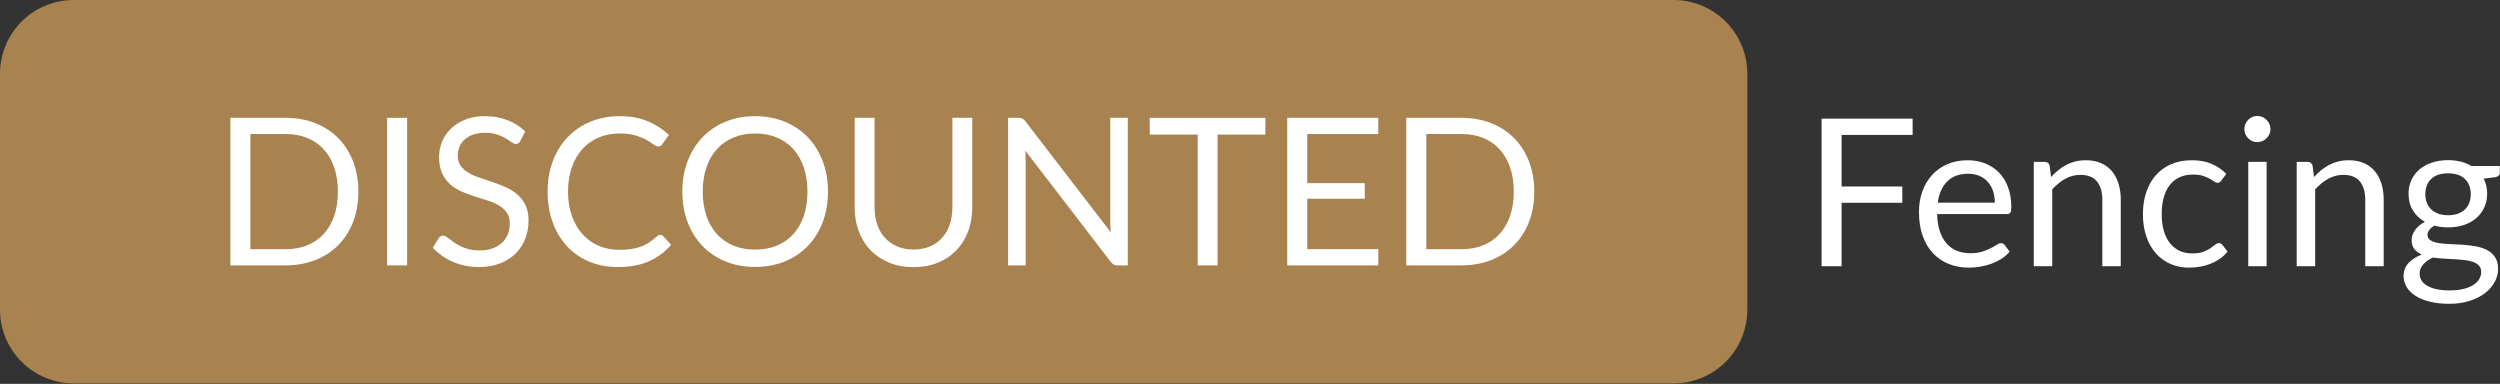
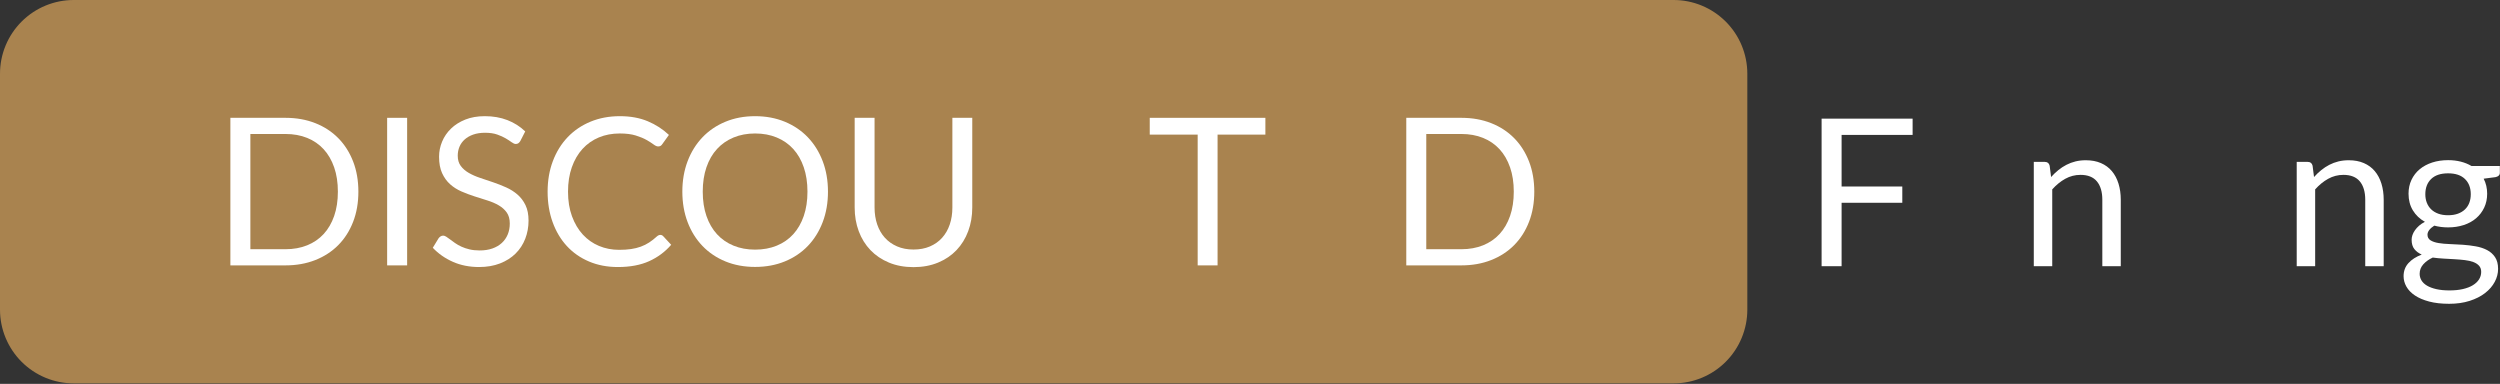
<svg xmlns="http://www.w3.org/2000/svg" width="100%" height="100%" viewBox="0 0 801 123" version="1.1" xml:space="preserve" style="fill-rule:evenodd;clip-rule:evenodd;stroke-linejoin:round;stroke-miterlimit:2;">
  <rect x="0" y="0" width="801" height="123" fill="#333333" stroke="none" />
  <path d="M536.22,0c6.265,-0 12.274,2.489 16.704,6.919c4.43,4.43 6.919,10.438 6.919,16.703l-0,75.591c-0,6.265 -2.489,12.273 -6.919,16.703c-4.43,4.43 -10.439,6.919 -16.704,6.919c-91.389,-0 -421.208,-0 -512.598,-0c-6.265,-0 -12.273,-2.489 -16.703,-6.919c-4.43,-4.43 -6.919,-10.438 -6.919,-16.703c0,-21.749 0,-53.842 0,-75.591c0,-6.265 2.489,-12.273 6.919,-16.703c4.43,-4.43 10.438,-6.919 16.703,-6.919c91.39,0 421.209,0 512.598,0Z" style="fill:#a9834f;" />
  <path d="M114.826,61.407c0,3.541 -0.561,6.763 -1.684,9.666c-1.123,2.904 -2.708,5.389 -4.755,7.457c-2.047,2.067 -4.508,3.667 -7.381,4.8c-2.873,1.133 -6.048,1.699 -9.527,1.699l-17.666,0l-0,-47.278l17.666,0c3.479,0 6.654,0.567 9.527,1.699c2.873,1.133 5.334,2.739 7.381,4.817c2.047,2.079 3.632,4.57 4.755,7.473c1.123,2.903 1.684,6.126 1.684,9.667Zm-6.571,-0c-0,-2.904 -0.396,-5.499 -1.189,-7.786c-0.793,-2.288 -1.915,-4.223 -3.368,-5.807c-1.453,-1.584 -3.214,-2.793 -5.284,-3.629c-2.069,-0.836 -4.381,-1.254 -6.935,-1.254l-11.26,0l-0,36.918l11.26,0c2.554,0 4.866,-0.418 6.935,-1.253c2.07,-0.836 3.831,-2.04 5.284,-3.613c1.453,-1.573 2.575,-3.503 3.368,-5.79c0.793,-2.288 1.189,-4.883 1.189,-7.786Z" style="fill:#fff;fill-rule:nonzero;" />
  <rect x="124.04" y="37.751" width="6.406" height="47.278" style="fill:#fff;fill-rule:nonzero;" />
  <path d="M166.737,45.142c-0.198,0.329 -0.412,0.577 -0.644,0.742c-0.231,0.165 -0.511,0.247 -0.842,0.247c-0.374,0 -0.814,-0.187 -1.32,-0.561c-0.507,-0.373 -1.14,-0.786 -1.899,-1.237c-0.76,-0.451 -1.673,-0.863 -2.741,-1.237c-1.068,-0.374 -2.361,-0.561 -3.88,-0.561c-1.431,0 -2.692,0.193 -3.781,0.578c-1.09,0.384 -2.004,0.907 -2.741,1.567c-0.738,0.659 -1.294,1.435 -1.668,2.326c-0.374,0.89 -0.561,1.853 -0.561,2.886c-0,1.32 0.325,2.414 0.974,3.283c0.649,0.869 1.508,1.611 2.576,2.227c1.067,0.616 2.278,1.149 3.632,1.6c1.354,0.451 2.741,0.918 4.161,1.402c1.42,0.484 2.807,1.029 4.161,1.633c1.354,0.605 2.565,1.37 3.632,2.293c1.068,0.924 1.927,2.057 2.576,3.399c0.649,1.341 0.974,2.991 0.974,4.948c0,2.068 -0.352,4.009 -1.057,5.824c-0.704,1.814 -1.733,3.392 -3.087,4.734c-1.354,1.342 -3.016,2.397 -4.987,3.167c-1.97,0.77 -4.21,1.155 -6.72,1.155c-3.082,-0 -5.878,-0.555 -8.387,-1.666c-2.51,-1.111 -4.656,-2.612 -6.44,-4.504l1.85,-3.035c0.176,-0.242 0.39,-0.445 0.644,-0.61c0.253,-0.165 0.533,-0.248 0.842,-0.248c0.286,0 0.611,0.116 0.974,0.347c0.363,0.231 0.776,0.522 1.238,0.874c0.462,0.352 0.991,0.737 1.585,1.155c0.595,0.418 1.272,0.803 2.031,1.154c0.76,0.352 1.624,0.644 2.592,0.875c0.969,0.231 2.059,0.346 3.27,0.346c1.519,0 2.873,-0.209 4.061,-0.627c1.189,-0.418 2.196,-1.006 3.022,-1.765c0.825,-0.759 1.458,-1.666 1.899,-2.722c0.44,-1.055 0.66,-2.232 0.66,-3.53c0,-1.429 -0.325,-2.601 -0.974,-3.513c-0.65,-0.913 -1.503,-1.678 -2.559,-2.293c-1.057,-0.616 -2.268,-1.139 -3.633,-1.567c-1.365,-0.429 -2.752,-0.869 -4.161,-1.32c-1.409,-0.451 -2.795,-0.973 -4.16,-1.567c-1.365,-0.594 -2.576,-1.364 -3.633,-2.31c-1.057,-0.946 -1.91,-2.128 -2.559,-3.546c-0.65,-1.419 -0.974,-3.173 -0.974,-5.263c-0,-1.671 0.324,-3.288 0.974,-4.85c0.649,-1.561 1.596,-2.947 2.84,-4.157c1.244,-1.209 2.774,-2.177 4.59,-2.903c1.816,-0.726 3.902,-1.089 6.258,-1.089c2.641,0 5.047,0.418 7.215,1.254c2.169,0.836 4.078,2.046 5.729,3.629l-1.552,3.036Z" style="fill:#fff;fill-rule:nonzero;" />
  <path d="M211.582,75.263c0.352,0 0.66,0.143 0.924,0.429l2.543,2.739c-1.937,2.243 -4.287,3.992 -7.05,5.245c-2.763,1.254 -6.104,1.881 -10.022,1.881c-3.391,-0 -6.473,-0.588 -9.247,-1.765c-2.774,-1.177 -5.14,-2.826 -7.1,-4.949c-1.959,-2.122 -3.478,-4.668 -4.557,-7.638c-1.078,-2.969 -1.618,-6.235 -1.618,-9.798c0,-3.563 0.562,-6.83 1.684,-9.799c1.123,-2.969 2.703,-5.521 4.739,-7.654c2.037,-2.134 4.475,-3.789 7.315,-4.966c2.84,-1.176 5.977,-1.765 9.411,-1.765c3.368,0 6.34,0.539 8.916,1.617c2.576,1.078 4.843,2.54 6.803,4.388l-2.114,2.936c-0.132,0.22 -0.303,0.402 -0.512,0.545c-0.209,0.143 -0.49,0.214 -0.842,0.214c-0.396,0 -0.88,-0.214 -1.453,-0.643c-0.572,-0.429 -1.321,-0.908 -2.245,-1.435c-0.925,-0.528 -2.081,-1.007 -3.468,-1.436c-1.387,-0.428 -3.093,-0.643 -5.118,-0.643c-2.444,0 -4.678,0.423 -6.704,1.27c-2.025,0.847 -3.77,2.073 -5.234,3.679c-1.464,1.606 -2.603,3.563 -3.417,5.873c-0.815,2.309 -1.222,4.915 -1.222,7.819c-0,2.947 0.424,5.575 1.271,7.885c0.848,2.309 2.003,4.261 3.467,5.856c1.464,1.595 3.193,2.81 5.185,3.646c1.992,0.835 4.144,1.253 6.456,1.253c1.409,0 2.68,-0.082 3.814,-0.247c1.134,-0.165 2.179,-0.424 3.137,-0.776c0.958,-0.351 1.849,-0.797 2.675,-1.336c0.825,-0.539 1.645,-1.182 2.46,-1.93c0.374,-0.33 0.748,-0.495 1.123,-0.495Z" style="fill:#fff;fill-rule:nonzero;" />
  <path d="M265.283,61.407c0,3.541 -0.561,6.791 -1.684,9.749c-1.123,2.958 -2.708,5.504 -4.755,7.638c-2.048,2.133 -4.508,3.788 -7.381,4.965c-2.873,1.177 -6.048,1.765 -9.527,1.765c-3.478,-0 -6.648,-0.588 -9.51,-1.765c-2.862,-1.177 -5.317,-2.832 -7.364,-4.965c-2.047,-2.134 -3.633,-4.68 -4.755,-7.638c-1.123,-2.958 -1.684,-6.208 -1.684,-9.749c-0,-3.541 0.561,-6.791 1.684,-9.75c1.122,-2.958 2.708,-5.509 4.755,-7.654c2.047,-2.144 4.502,-3.81 7.364,-4.998c2.862,-1.188 6.032,-1.782 9.51,-1.782c3.479,0 6.654,0.594 9.527,1.782c2.873,1.188 5.333,2.854 7.381,4.998c2.047,2.145 3.632,4.696 4.755,7.654c1.123,2.959 1.684,6.209 1.684,9.75Zm-6.571,-0c-0,-2.904 -0.397,-5.51 -1.189,-7.819c-0.793,-2.31 -1.915,-4.262 -3.368,-5.857c-1.453,-1.594 -3.215,-2.82 -5.284,-3.678c-2.069,-0.858 -4.381,-1.287 -6.935,-1.287c-2.531,0 -4.832,0.429 -6.901,1.287c-2.07,0.858 -3.836,2.084 -5.3,3.678c-1.464,1.595 -2.593,3.547 -3.385,5.857c-0.793,2.309 -1.189,4.915 -1.189,7.819c-0,2.903 0.396,5.504 1.189,7.802c0.792,2.299 1.921,4.245 3.385,5.84c1.464,1.595 3.23,2.815 5.3,3.662c2.069,0.847 4.37,1.27 6.901,1.27c2.554,0 4.866,-0.423 6.935,-1.27c2.069,-0.847 3.831,-2.067 5.284,-3.662c1.453,-1.595 2.575,-3.541 3.368,-5.84c0.792,-2.298 1.189,-4.899 1.189,-7.802Z" style="fill:#fff;fill-rule:nonzero;" />
  <path d="M292.692,79.948c1.959,0 3.709,-0.33 5.25,-0.989c1.541,-0.66 2.846,-1.584 3.913,-2.772c1.068,-1.188 1.883,-2.606 2.444,-4.256c0.561,-1.649 0.842,-3.464 0.842,-5.444l0,-28.736l6.373,0l0,28.736c0,2.728 -0.434,5.257 -1.304,7.589c-0.87,2.331 -2.113,4.349 -3.732,6.054c-1.618,1.704 -3.593,3.041 -5.927,4.008c-2.334,0.968 -4.953,1.452 -7.859,1.452c-2.906,-0 -5.526,-0.484 -7.86,-1.452c-2.333,-0.967 -4.315,-2.304 -5.944,-4.008c-1.629,-1.705 -2.878,-3.723 -3.748,-6.054c-0.869,-2.332 -1.304,-4.861 -1.304,-7.589l-0,-28.736l6.373,0l0,28.703c0,1.98 0.281,3.795 0.842,5.444c0.562,1.65 1.376,3.068 2.444,4.256c1.068,1.188 2.378,2.117 3.93,2.788c1.552,0.671 3.307,1.006 5.267,1.006Z" style="fill:#fff;fill-rule:nonzero;" />
-   <path d="M361.345,37.751l0,47.278l-3.203,0c-0.506,0 -0.93,-0.088 -1.271,-0.264c-0.342,-0.176 -0.677,-0.473 -1.008,-0.891l-27.375,-35.631c0.044,0.55 0.077,1.089 0.099,1.616c0.022,0.528 0.033,1.023 0.033,1.485l-0,33.685l-5.614,0l0,-47.278l3.302,0c0.287,0 0.529,0.017 0.727,0.05c0.198,0.033 0.374,0.088 0.528,0.165c0.154,0.077 0.308,0.187 0.463,0.33c0.154,0.143 0.319,0.324 0.495,0.544l27.375,35.599c-0.044,-0.572 -0.082,-1.128 -0.115,-1.667c-0.033,-0.538 -0.05,-1.05 -0.05,-1.534l0,-33.487l5.614,0Z" style="fill:#fff;fill-rule:nonzero;" />
  <path d="M405.43,43.129l-15.322,0l-0,41.9l-6.374,0l0,-41.9l-15.355,0l-0,-5.378l37.051,0l-0,5.378Z" style="fill:#fff;fill-rule:nonzero;" />
-   <path d="M441.622,79.816l-0.033,5.213l-29.158,0l-0,-47.278l29.158,0l0,5.213l-22.752,0l0,15.704l18.426,0l0,5.015l-18.426,0l0,16.133l22.785,0Z" style="fill:#fff;fill-rule:nonzero;" />
  <path d="M491.585,61.407c0,3.541 -0.561,6.763 -1.684,9.666c-1.123,2.904 -2.708,5.389 -4.755,7.457c-2.047,2.067 -4.508,3.667 -7.381,4.8c-2.873,1.133 -6.048,1.699 -9.527,1.699l-17.667,0l0,-47.278l17.667,0c3.479,0 6.654,0.567 9.527,1.699c2.873,1.133 5.334,2.739 7.381,4.817c2.047,2.079 3.632,4.57 4.755,7.473c1.123,2.903 1.684,6.126 1.684,9.667Zm-6.571,-0c-0,-2.904 -0.396,-5.499 -1.189,-7.786c-0.793,-2.288 -1.915,-4.223 -3.368,-5.807c-1.453,-1.584 -3.214,-2.793 -5.284,-3.629c-2.069,-0.836 -4.381,-1.254 -6.935,-1.254l-11.26,0l-0,36.918l11.26,0c2.554,0 4.866,-0.418 6.935,-1.253c2.07,-0.836 3.831,-2.04 5.284,-3.613c1.453,-1.573 2.575,-3.503 3.368,-5.79c0.793,-2.288 1.189,-4.883 1.189,-7.786Z" style="fill:#fff;fill-rule:nonzero;" />
  <path d="M590.047,43.227l0,16.53l19.45,-0l0,5.212l-19.45,0l0,20.324l-6.406,-0l-0,-47.278l29.159,-0l-0,5.212l-22.753,0Z" style="fill:#fff;fill-rule:nonzero;" />
-   <path d="M639.14,64.936c0,-1.363 -0.192,-2.612 -0.578,-3.744c-0.385,-1.133 -0.946,-2.112 -1.684,-2.937c-0.737,-0.824 -1.634,-1.462 -2.691,-1.913c-1.057,-0.451 -2.257,-0.676 -3.6,-0.676c-2.817,-0 -5.046,0.819 -6.687,2.457c-1.64,1.639 -2.658,3.91 -3.054,6.813l18.294,0Zm4.755,15.672c-0.726,0.879 -1.596,1.644 -2.608,2.293c-1.013,0.648 -2.097,1.182 -3.253,1.6c-1.156,0.418 -2.35,0.731 -3.583,0.94c-1.233,0.209 -2.455,0.313 -3.665,0.313c-2.312,0 -4.442,-0.39 -6.39,-1.171c-1.949,-0.781 -3.633,-1.924 -5.053,-3.431c-1.42,-1.507 -2.526,-3.371 -3.318,-5.592c-0.793,-2.222 -1.189,-4.773 -1.189,-7.654c-0,-2.332 0.358,-4.509 1.073,-6.533c0.716,-2.023 1.745,-3.777 3.088,-5.262c1.343,-1.485 2.983,-2.65 4.92,-3.497c1.937,-0.847 4.117,-1.27 6.538,-1.27c2.004,-0 3.859,0.335 5.565,1.006c1.706,0.671 3.181,1.638 4.425,2.903c1.243,1.265 2.218,2.826 2.922,4.685c0.705,1.859 1.057,3.976 1.057,6.351c-0,0.924 -0.099,1.54 -0.297,1.848c-0.198,0.308 -0.573,0.461 -1.123,0.461l-22.356,0c0.066,2.112 0.358,3.949 0.875,5.51c0.517,1.562 1.238,2.865 2.163,3.91c0.924,1.044 2.025,1.825 3.302,2.342c1.277,0.517 2.708,0.776 4.293,0.776c1.475,-0 2.746,-0.171 3.814,-0.512c1.068,-0.341 1.987,-0.709 2.757,-1.105c0.771,-0.396 1.415,-0.764 1.932,-1.105c0.518,-0.341 0.963,-0.512 1.338,-0.512c0.484,0 0.858,0.187 1.122,0.561l1.651,2.145Z" style="fill:#fff;fill-rule:nonzero;" />
  <path d="M657.17,56.721c0.727,-0.814 1.497,-1.55 2.312,-2.21c0.815,-0.66 1.679,-1.226 2.592,-1.699c0.914,-0.473 1.883,-0.836 2.906,-1.089c1.024,-0.253 2.13,-0.379 3.319,-0.379c1.827,-0 3.44,0.302 4.838,0.907c1.398,0.605 2.565,1.463 3.5,2.573c0.936,1.111 1.646,2.447 2.13,4.009c0.484,1.561 0.727,3.288 0.727,5.18l-0,21.28l-5.911,-0l-0,-21.28c-0,-2.53 -0.578,-4.493 -1.734,-5.89c-1.156,-1.396 -2.912,-2.095 -5.267,-2.095c-1.739,0 -3.363,0.418 -4.871,1.254c-1.508,0.836 -2.9,1.969 -4.177,3.398l-0,24.613l-5.911,-0l-0,-33.422l3.533,0c0.837,0 1.354,0.407 1.552,1.221l0.462,3.629Z" style="fill:#fff;fill-rule:nonzero;" />
-   <path d="M711.756,57.81c-0.176,0.242 -0.352,0.429 -0.528,0.561c-0.176,0.132 -0.418,0.198 -0.726,0.198c-0.331,-0 -0.694,-0.138 -1.09,-0.413c-0.396,-0.274 -0.886,-0.577 -1.47,-0.907c-0.583,-0.33 -1.299,-0.632 -2.146,-0.907c-0.848,-0.275 -1.888,-0.413 -3.121,-0.413c-1.651,0 -3.104,0.292 -4.359,0.875c-1.255,0.583 -2.306,1.424 -3.153,2.524c-0.848,1.099 -1.486,2.43 -1.916,3.992c-0.429,1.561 -0.644,3.31 -0.644,5.245c0,2.024 0.232,3.822 0.694,5.395c0.462,1.572 1.117,2.892 1.965,3.959c0.847,1.067 1.871,1.88 3.071,2.441c1.2,0.561 2.548,0.841 4.045,0.841c1.431,0 2.609,-0.17 3.533,-0.511c0.925,-0.341 1.69,-0.72 2.296,-1.138c0.605,-0.418 1.111,-0.797 1.519,-1.138c0.407,-0.341 0.809,-0.512 1.205,-0.512c0.484,0 0.858,0.187 1.123,0.561l1.651,2.145c-0.727,0.901 -1.552,1.671 -2.477,2.309c-0.925,0.638 -1.921,1.171 -2.988,1.6c-1.068,0.429 -2.185,0.743 -3.352,0.94c-1.167,0.198 -2.356,0.297 -3.567,0.297c-2.091,0 -4.034,-0.384 -5.828,-1.154c-1.794,-0.77 -3.352,-1.886 -4.673,-3.349c-1.321,-1.463 -2.355,-3.261 -3.104,-5.394c-0.748,-2.134 -1.123,-4.564 -1.123,-7.292c0,-2.485 0.347,-4.783 1.041,-6.895c0.693,-2.111 1.706,-3.931 3.038,-5.46c1.332,-1.529 2.972,-2.722 4.92,-3.58c1.948,-0.858 4.188,-1.286 6.72,-1.286c2.356,-0 4.431,0.379 6.225,1.138c1.794,0.759 3.385,1.831 4.771,3.217l-1.552,2.111Z" style="fill:#fff;fill-rule:nonzero;" />
-   <path d="M726.22,51.871l0,33.422l-5.878,-0l0,-33.422l5.878,0Zm1.255,-10.491c0,0.572 -0.116,1.105 -0.347,1.6c-0.231,0.495 -0.539,0.935 -0.924,1.32c-0.386,0.385 -0.837,0.687 -1.354,0.907c-0.518,0.22 -1.062,0.33 -1.635,0.33c-0.572,-0 -1.106,-0.11 -1.601,-0.33c-0.496,-0.22 -0.931,-0.522 -1.305,-0.907c-0.374,-0.385 -0.671,-0.825 -0.891,-1.32c-0.221,-0.495 -0.331,-1.028 -0.331,-1.6c0,-0.572 0.11,-1.116 0.331,-1.633c0.22,-0.517 0.517,-0.968 0.891,-1.353c0.374,-0.385 0.809,-0.687 1.305,-0.907c0.495,-0.22 1.029,-0.33 1.601,-0.33c0.573,-0 1.117,0.11 1.635,0.33c0.517,0.22 0.968,0.522 1.354,0.907c0.385,0.385 0.693,0.836 0.924,1.353c0.231,0.517 0.347,1.061 0.347,1.633Z" style="fill:#fff;fill-rule:nonzero;" />
  <path d="M741.41,56.721c0.727,-0.814 1.497,-1.55 2.312,-2.21c0.815,-0.66 1.679,-1.226 2.592,-1.699c0.914,-0.473 1.883,-0.836 2.906,-1.089c1.024,-0.253 2.13,-0.379 3.319,-0.379c1.827,-0 3.44,0.302 4.838,0.907c1.398,0.605 2.565,1.463 3.5,2.573c0.936,1.111 1.646,2.447 2.13,4.009c0.484,1.561 0.727,3.288 0.727,5.18l-0,21.28l-5.911,-0l-0,-21.28c-0,-2.53 -0.578,-4.493 -1.734,-5.89c-1.156,-1.396 -2.912,-2.095 -5.267,-2.095c-1.739,0 -3.363,0.418 -4.871,1.254c-1.508,0.836 -2.9,1.969 -4.177,3.398l-0,24.613l-5.911,-0l-0,-33.422l3.533,0c0.837,0 1.354,0.407 1.552,1.221l0.462,3.629Z" style="fill:#fff;fill-rule:nonzero;" />
  <path d="M784.373,68.961c1.188,0 2.234,-0.165 3.137,-0.494c0.902,-0.33 1.662,-0.792 2.278,-1.386c0.617,-0.594 1.079,-1.303 1.387,-2.128c0.308,-0.825 0.462,-1.732 0.462,-2.722c0,-2.046 -0.621,-3.673 -1.865,-4.883c-1.244,-1.21 -3.044,-1.814 -5.399,-1.814c-2.378,-0 -4.189,0.604 -5.433,1.814c-1.243,1.21 -1.865,2.837 -1.865,4.883c-0,0.99 0.159,1.897 0.478,2.722c0.32,0.825 0.787,1.534 1.404,2.128c0.616,0.594 1.376,1.056 2.278,1.386c0.903,0.329 1.949,0.494 3.138,0.494Zm10.6,18.146c-0,-0.814 -0.231,-1.474 -0.694,-1.979c-0.462,-0.506 -1.084,-0.902 -1.866,-1.188c-0.781,-0.286 -1.689,-0.49 -2.724,-0.611c-1.035,-0.12 -2.13,-0.214 -3.286,-0.28c-1.155,-0.066 -2.328,-0.132 -3.516,-0.198c-1.189,-0.066 -2.334,-0.176 -3.435,-0.33c-1.233,0.572 -2.24,1.292 -3.021,2.161c-0.782,0.869 -1.173,1.886 -1.173,3.052c0,0.748 0.193,1.446 0.578,2.095c0.386,0.649 0.974,1.21 1.767,1.683c0.793,0.472 1.789,0.846 2.988,1.121c1.2,0.275 2.615,0.413 4.244,0.413c1.585,-0 3.005,-0.143 4.26,-0.429c1.255,-0.286 2.317,-0.693 3.186,-1.221c0.87,-0.528 1.536,-1.155 1.998,-1.88c0.463,-0.726 0.694,-1.529 0.694,-2.409Zm5.977,-33.916l-0,2.178c-0,0.725 -0.463,1.187 -1.387,1.385l-3.798,0.495c0.749,1.452 1.123,3.057 1.123,4.817c0,1.628 -0.314,3.107 -0.941,4.437c-0.628,1.331 -1.492,2.469 -2.592,3.415c-1.101,0.946 -2.422,1.672 -3.963,2.178c-1.541,0.506 -3.214,0.758 -5.019,0.758c-1.564,0 -3.039,-0.186 -4.425,-0.56c-0.705,0.439 -1.244,0.907 -1.619,1.402c-0.374,0.495 -0.561,0.995 -0.561,1.501c0,0.792 0.325,1.391 0.974,1.798c0.65,0.407 1.503,0.698 2.559,0.874c1.057,0.176 2.263,0.286 3.616,0.33c1.354,0.044 2.741,0.116 4.161,0.215c1.42,0.099 2.807,0.269 4.161,0.511c1.354,0.242 2.559,0.638 3.616,1.188c1.057,0.55 1.91,1.308 2.559,2.276c0.65,0.968 0.974,2.222 0.974,3.761c0,1.43 -0.357,2.816 -1.073,4.157c-0.715,1.342 -1.745,2.535 -3.087,3.58c-1.343,1.045 -2.989,1.881 -4.937,2.507c-1.949,0.627 -4.145,0.941 -6.588,0.941c-2.444,-0 -4.579,-0.242 -6.407,-0.726c-1.827,-0.484 -3.346,-1.133 -4.557,-1.947c-1.21,-0.814 -2.119,-1.754 -2.724,-2.821c-0.605,-1.066 -0.908,-2.183 -0.908,-3.348c-0,-1.65 0.517,-3.047 1.552,-4.19c1.035,-1.144 2.455,-2.057 4.26,-2.739c-0.991,-0.439 -1.778,-1.028 -2.361,-1.765c-0.584,-0.737 -0.875,-1.732 -0.875,-2.985c-0,-0.484 0.088,-0.985 0.264,-1.502c0.176,-0.516 0.446,-1.033 0.809,-1.55c0.363,-0.517 0.809,-1.007 1.337,-1.468c0.529,-0.462 1.145,-0.869 1.85,-1.221c-1.652,-0.924 -2.939,-2.15 -3.864,-3.679c-0.925,-1.528 -1.387,-3.304 -1.387,-5.328c-0,-1.628 0.314,-3.107 0.941,-4.437c0.628,-1.331 1.503,-2.464 2.625,-3.399c1.123,-0.934 2.461,-1.655 4.013,-2.161c1.552,-0.505 3.252,-0.758 5.102,-0.758c1.453,-0 2.806,0.159 4.061,0.478c1.255,0.319 2.4,0.786 3.435,1.402l9.081,0Z" style="fill:#fff;fill-rule:nonzero;" />
</svg>